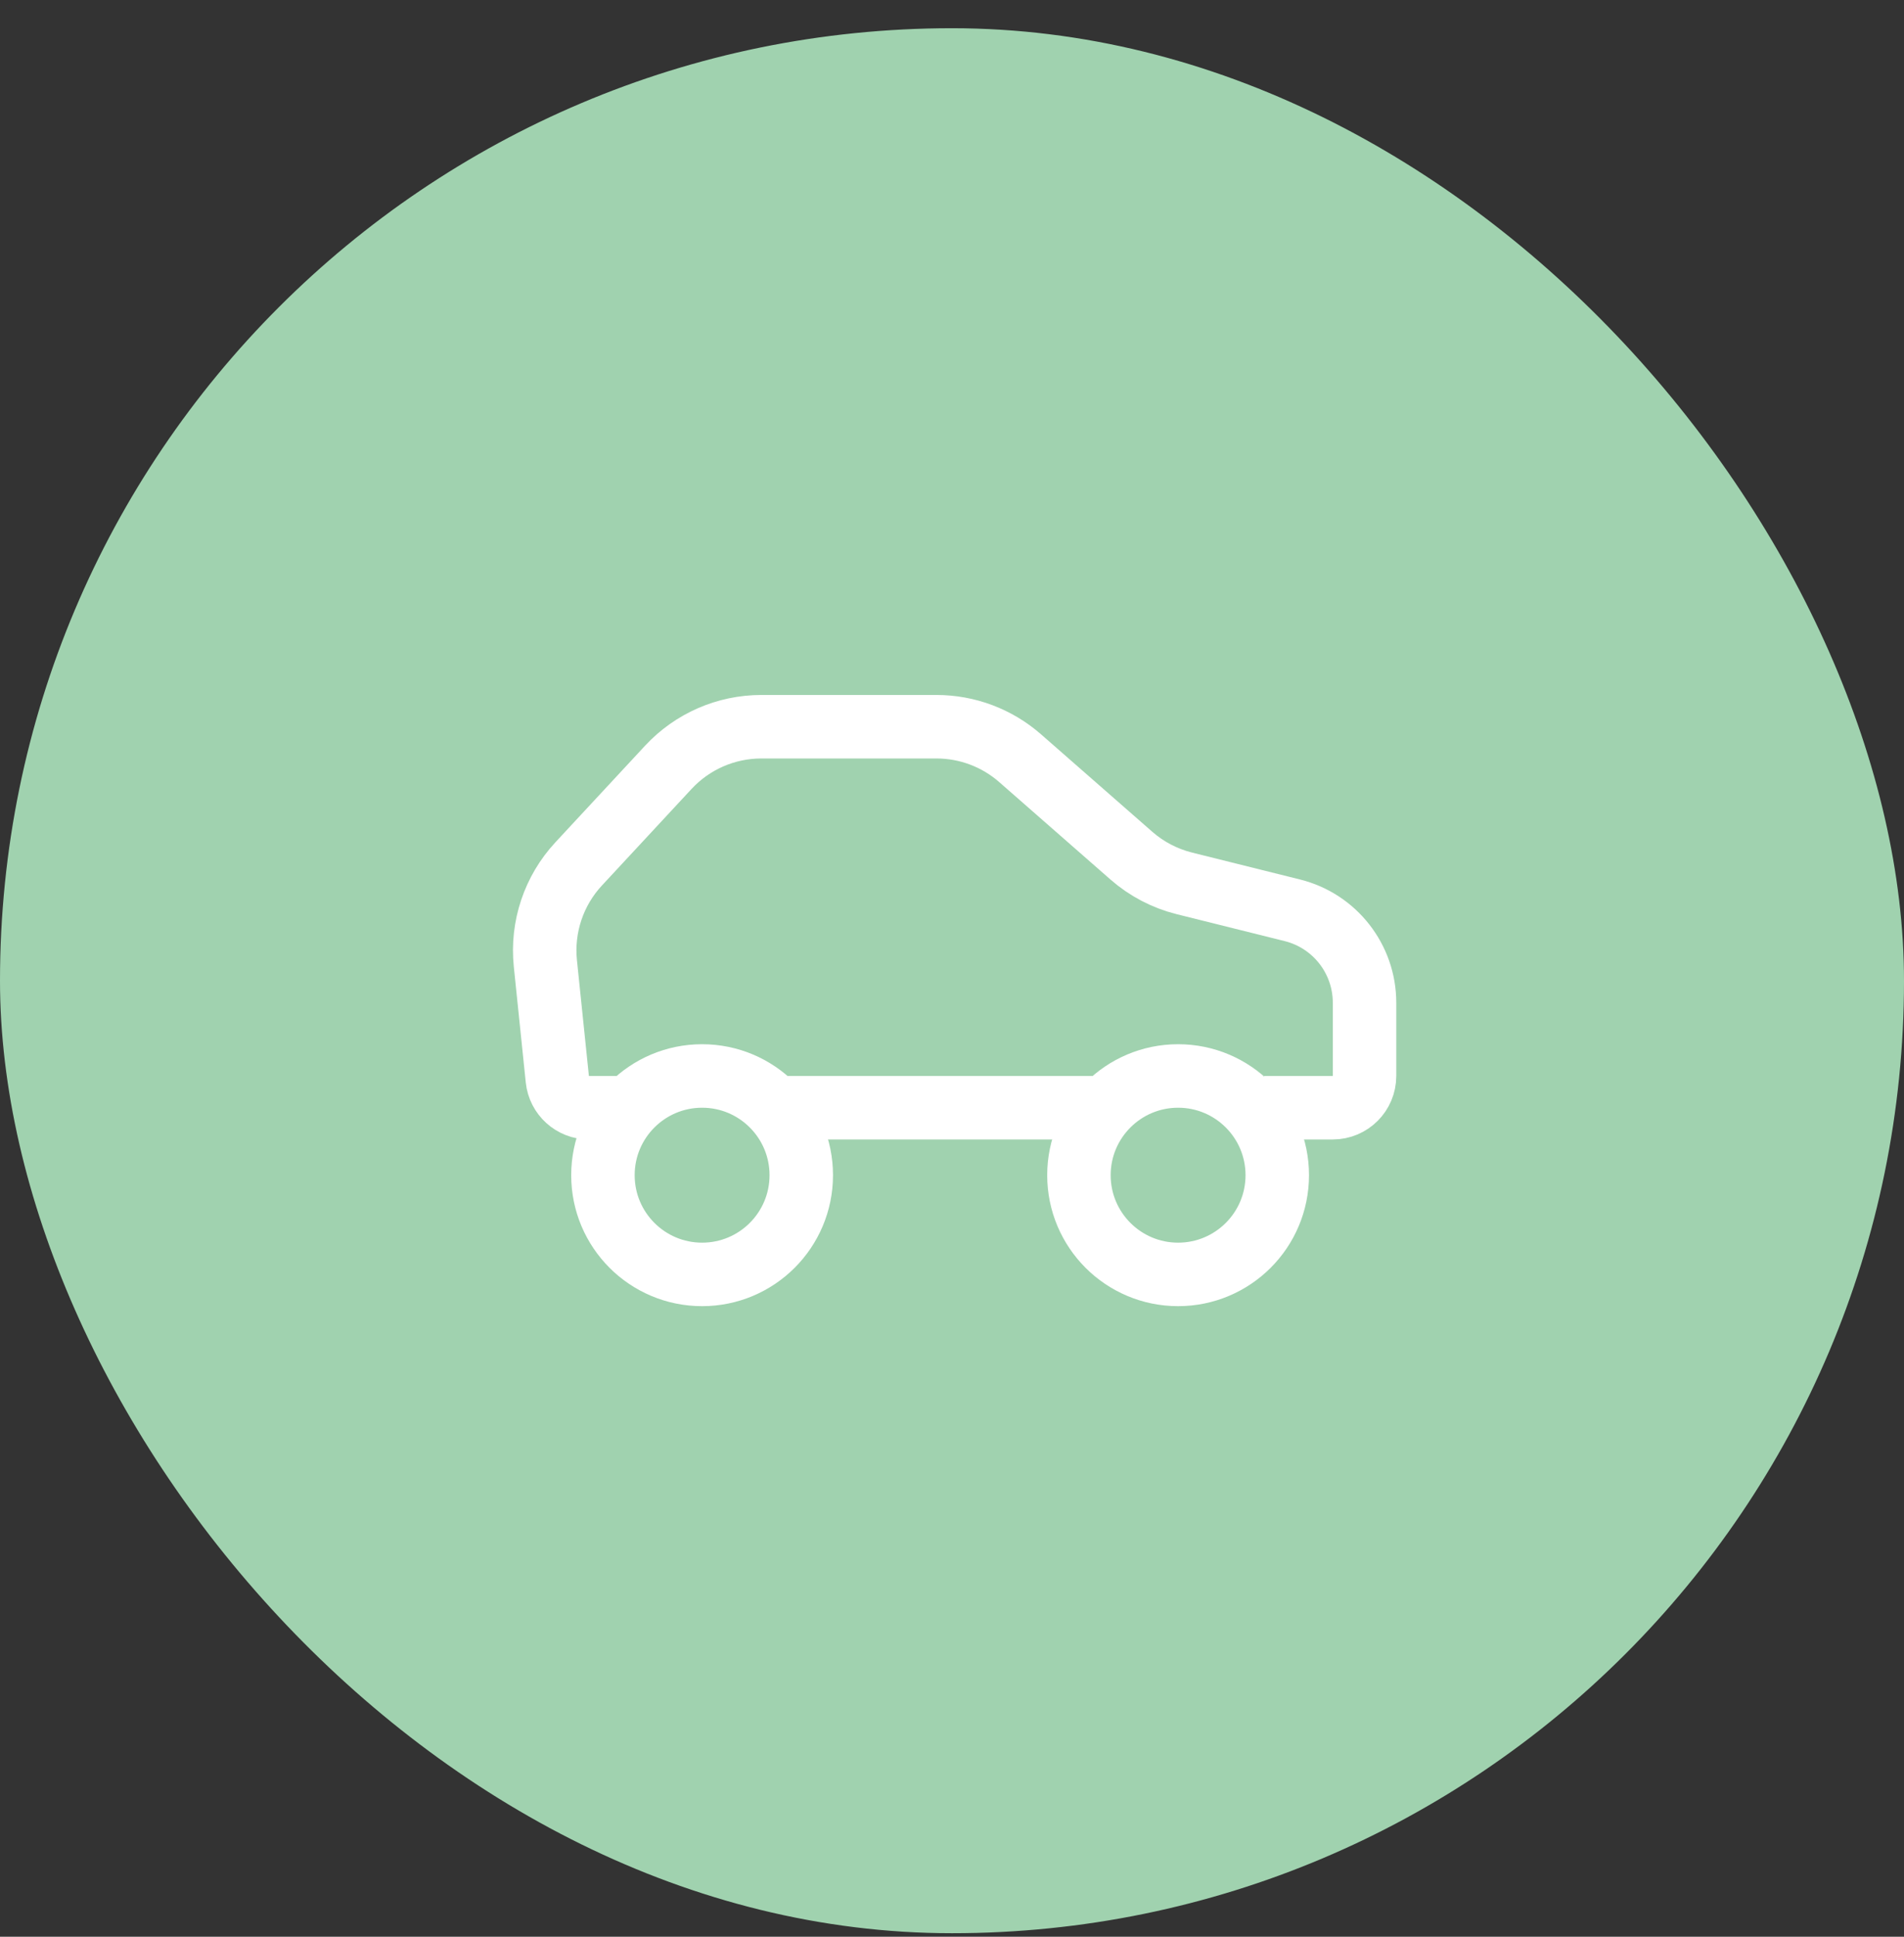
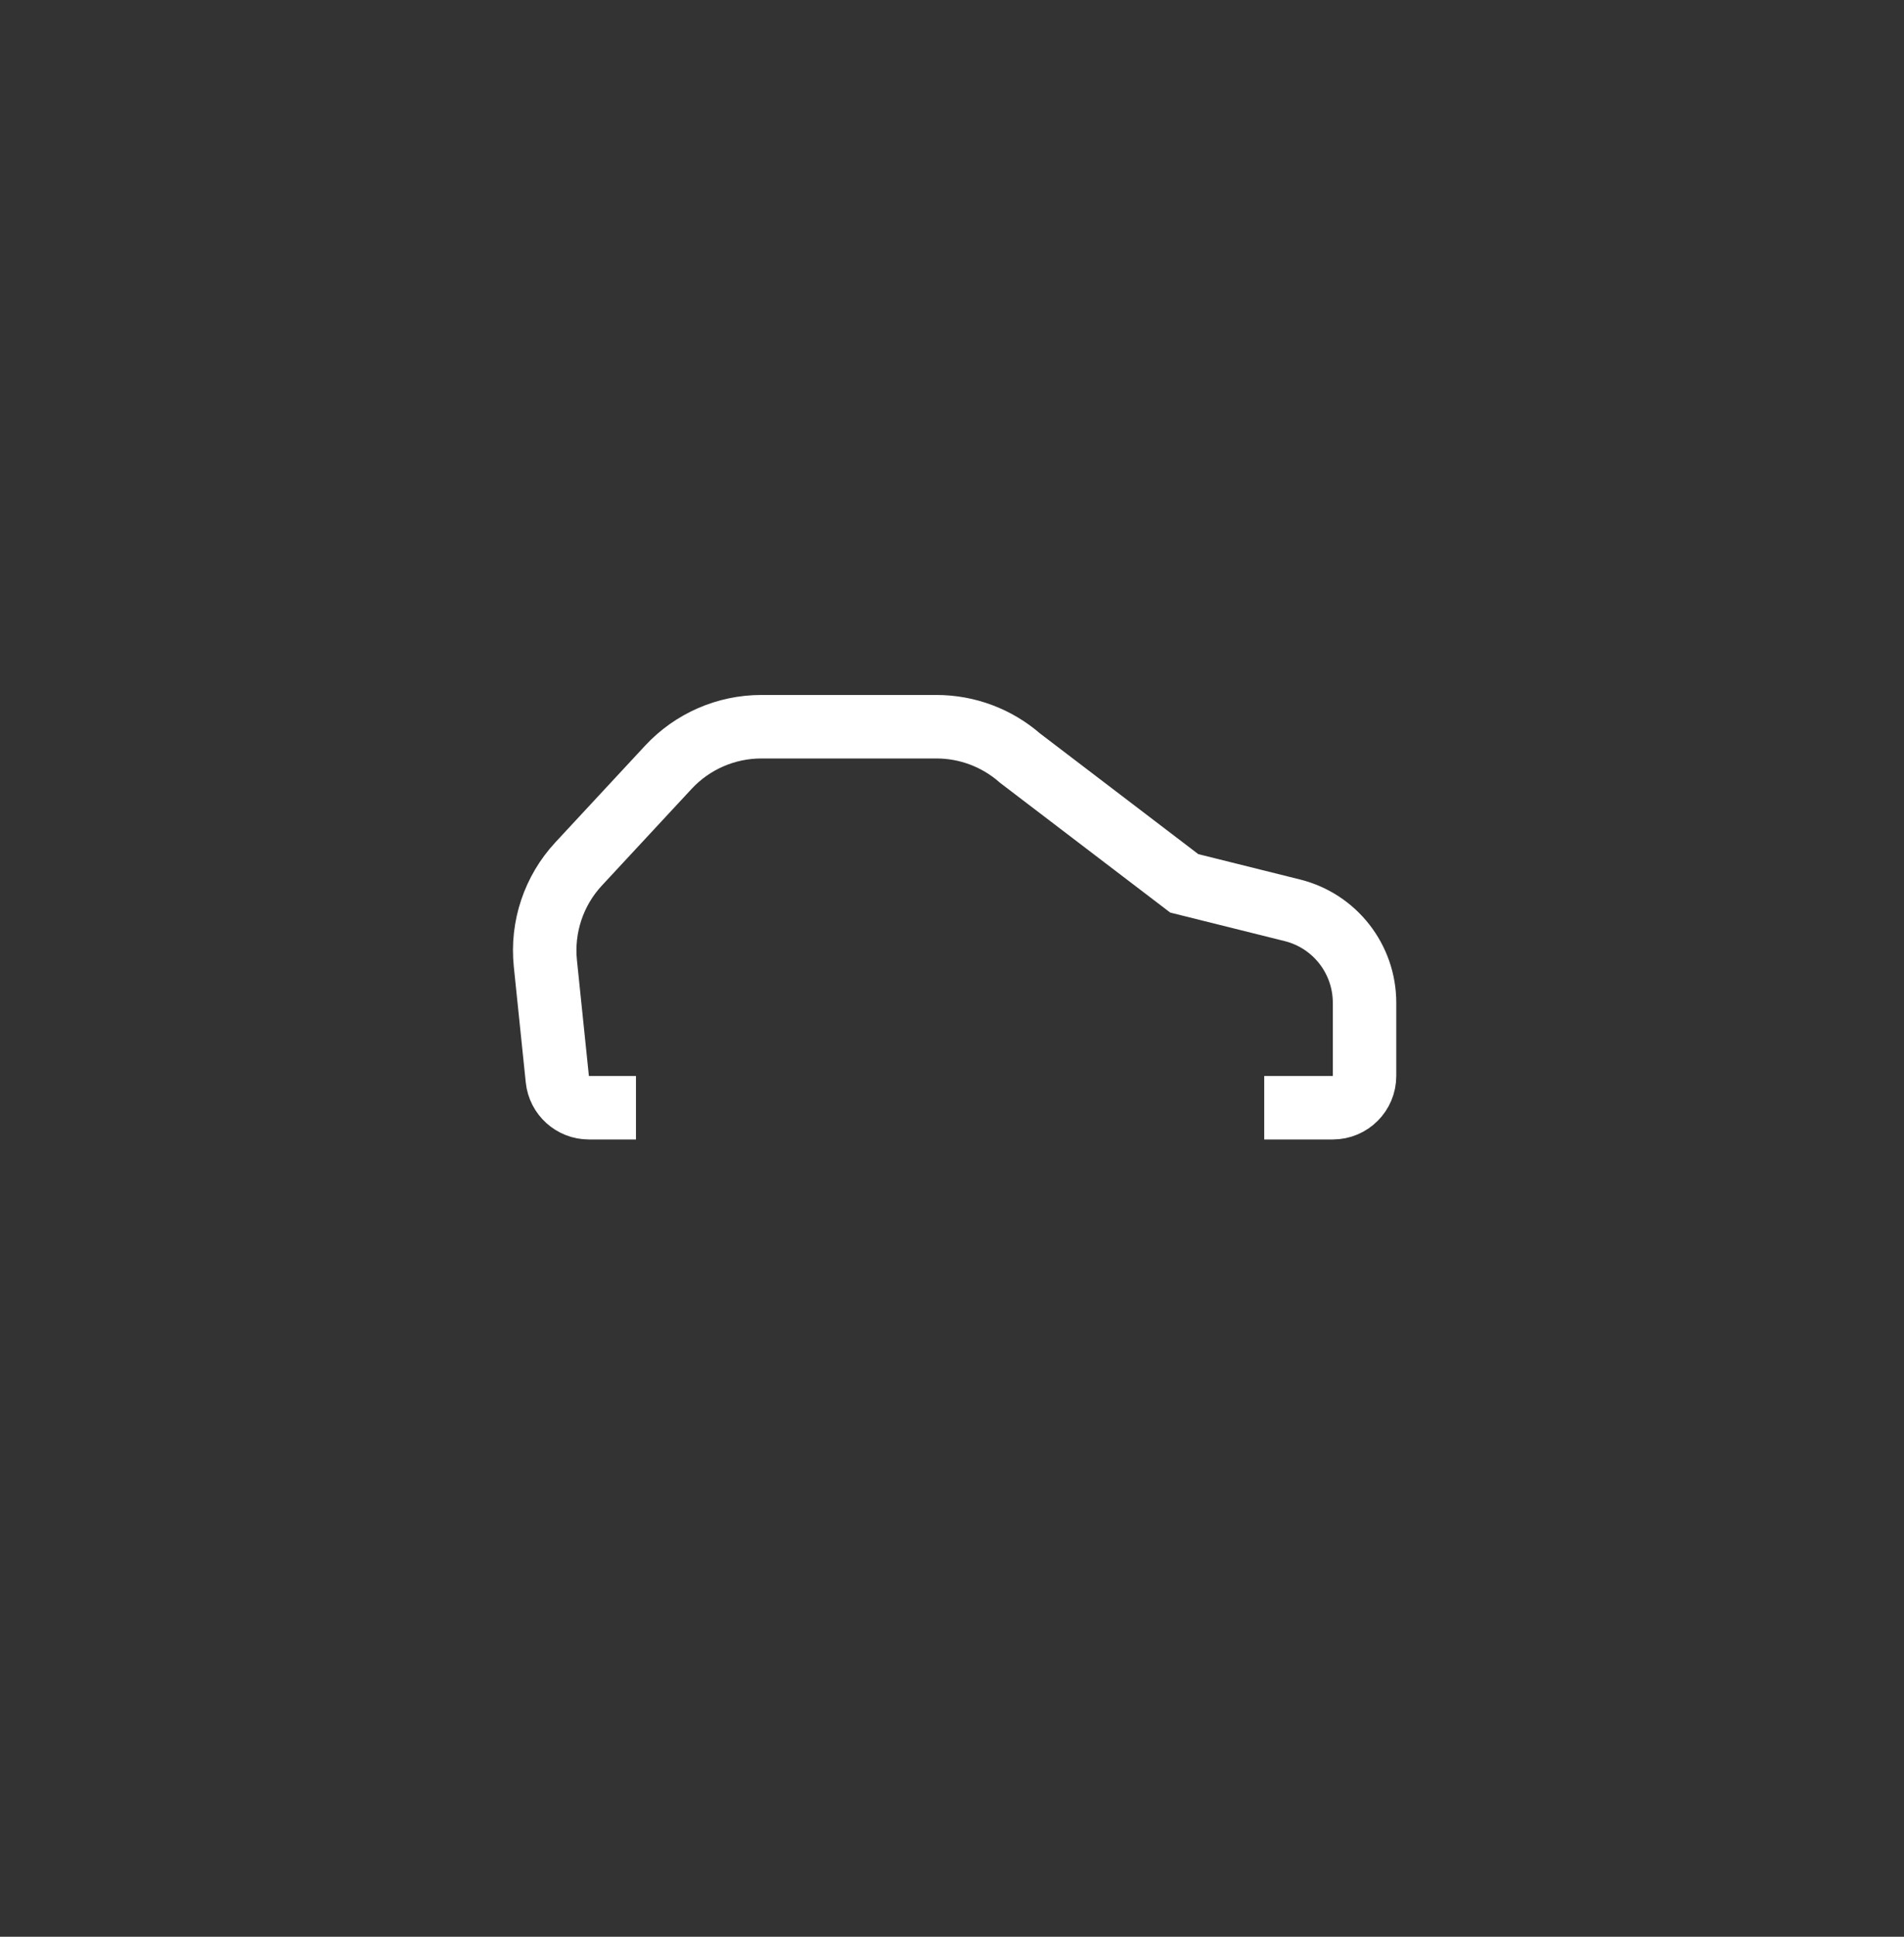
<svg xmlns="http://www.w3.org/2000/svg" fill="none" viewBox="0 0 60 61" height="61" width="60">
  <rect x="0" y="0" width="60" height="61" fill="#333333" stroke="none" />
-   <rect fill="#A0D2AF" rx="30" height="60" width="60" y="0.889" />
-   <path stroke-width="2" stroke="white" d="M39.839 34.889H42C42.552 34.889 43 34.441 43 33.889V31.582C43 30.205 42.062 29.004 40.726 28.671L37.319 27.822C36.703 27.668 36.131 27.369 35.653 26.95L32.145 23.879C31.416 23.241 30.48 22.889 29.51 22.889H23.992C22.88 22.889 21.818 23.352 21.061 24.167L18.234 27.211C17.45 28.055 17.068 29.197 17.186 30.344L17.563 33.992C17.616 34.502 18.046 34.889 18.558 34.889H20.041" />
-   <path stroke-linejoin="round" stroke-linecap="round" stroke-width="2" stroke="white" d="M22.125 40.139C23.851 40.139 25.25 38.74 25.25 37.014C25.25 35.288 23.851 33.889 22.125 33.889C20.399 33.889 19 35.288 19 37.014C19 38.74 20.399 40.139 22.125 40.139Z" />
-   <path stroke-linejoin="round" stroke-linecap="round" stroke-width="2" stroke="white" d="M37.125 40.139C38.851 40.139 40.25 38.74 40.25 37.014C40.25 35.288 38.851 33.889 37.125 33.889C35.399 33.889 34 35.288 34 37.014C34 38.74 35.399 40.139 37.125 40.139Z" />
-   <line stroke-width="2" stroke="white" y2="34.889" x2="35" y1="34.889" x1="24" />
+   <path stroke-width="2" stroke="white" d="M39.839 34.889H42C42.552 34.889 43 34.441 43 33.889V31.582C43 30.205 42.062 29.004 40.726 28.671L37.319 27.822L32.145 23.879C31.416 23.241 30.48 22.889 29.51 22.889H23.992C22.88 22.889 21.818 23.352 21.061 24.167L18.234 27.211C17.45 28.055 17.068 29.197 17.186 30.344L17.563 33.992C17.616 34.502 18.046 34.889 18.558 34.889H20.041" />
</svg>